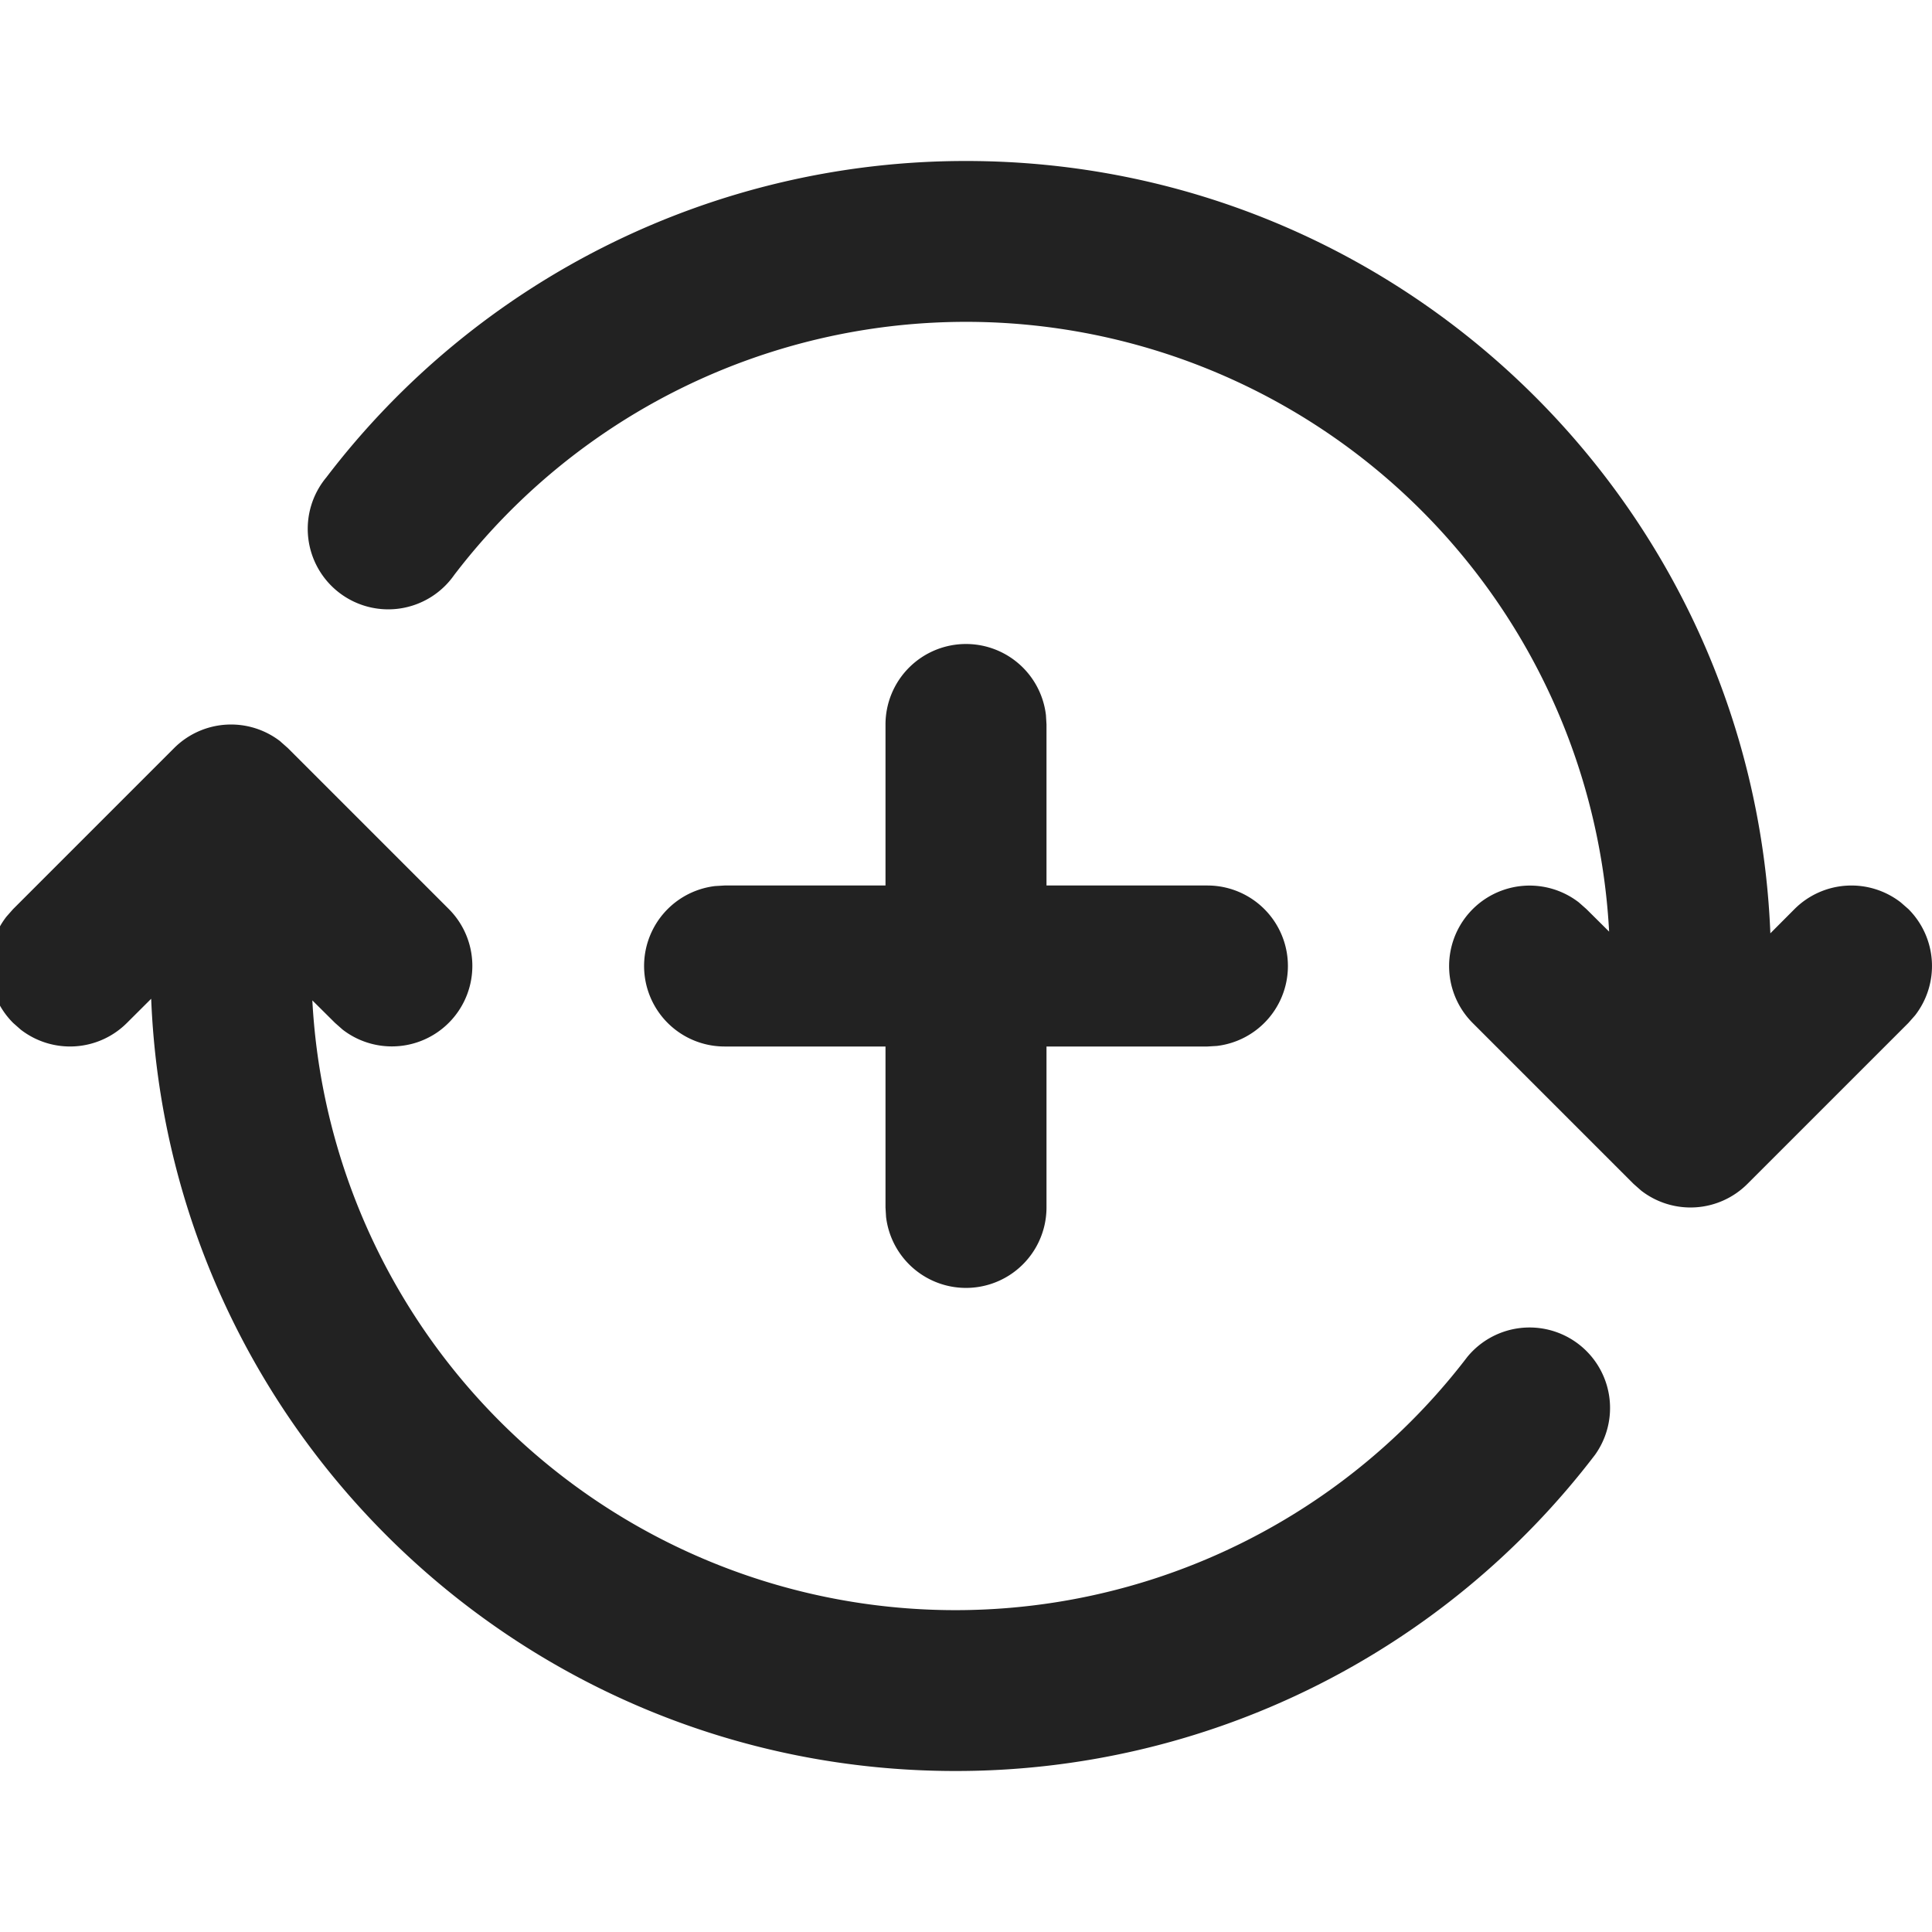
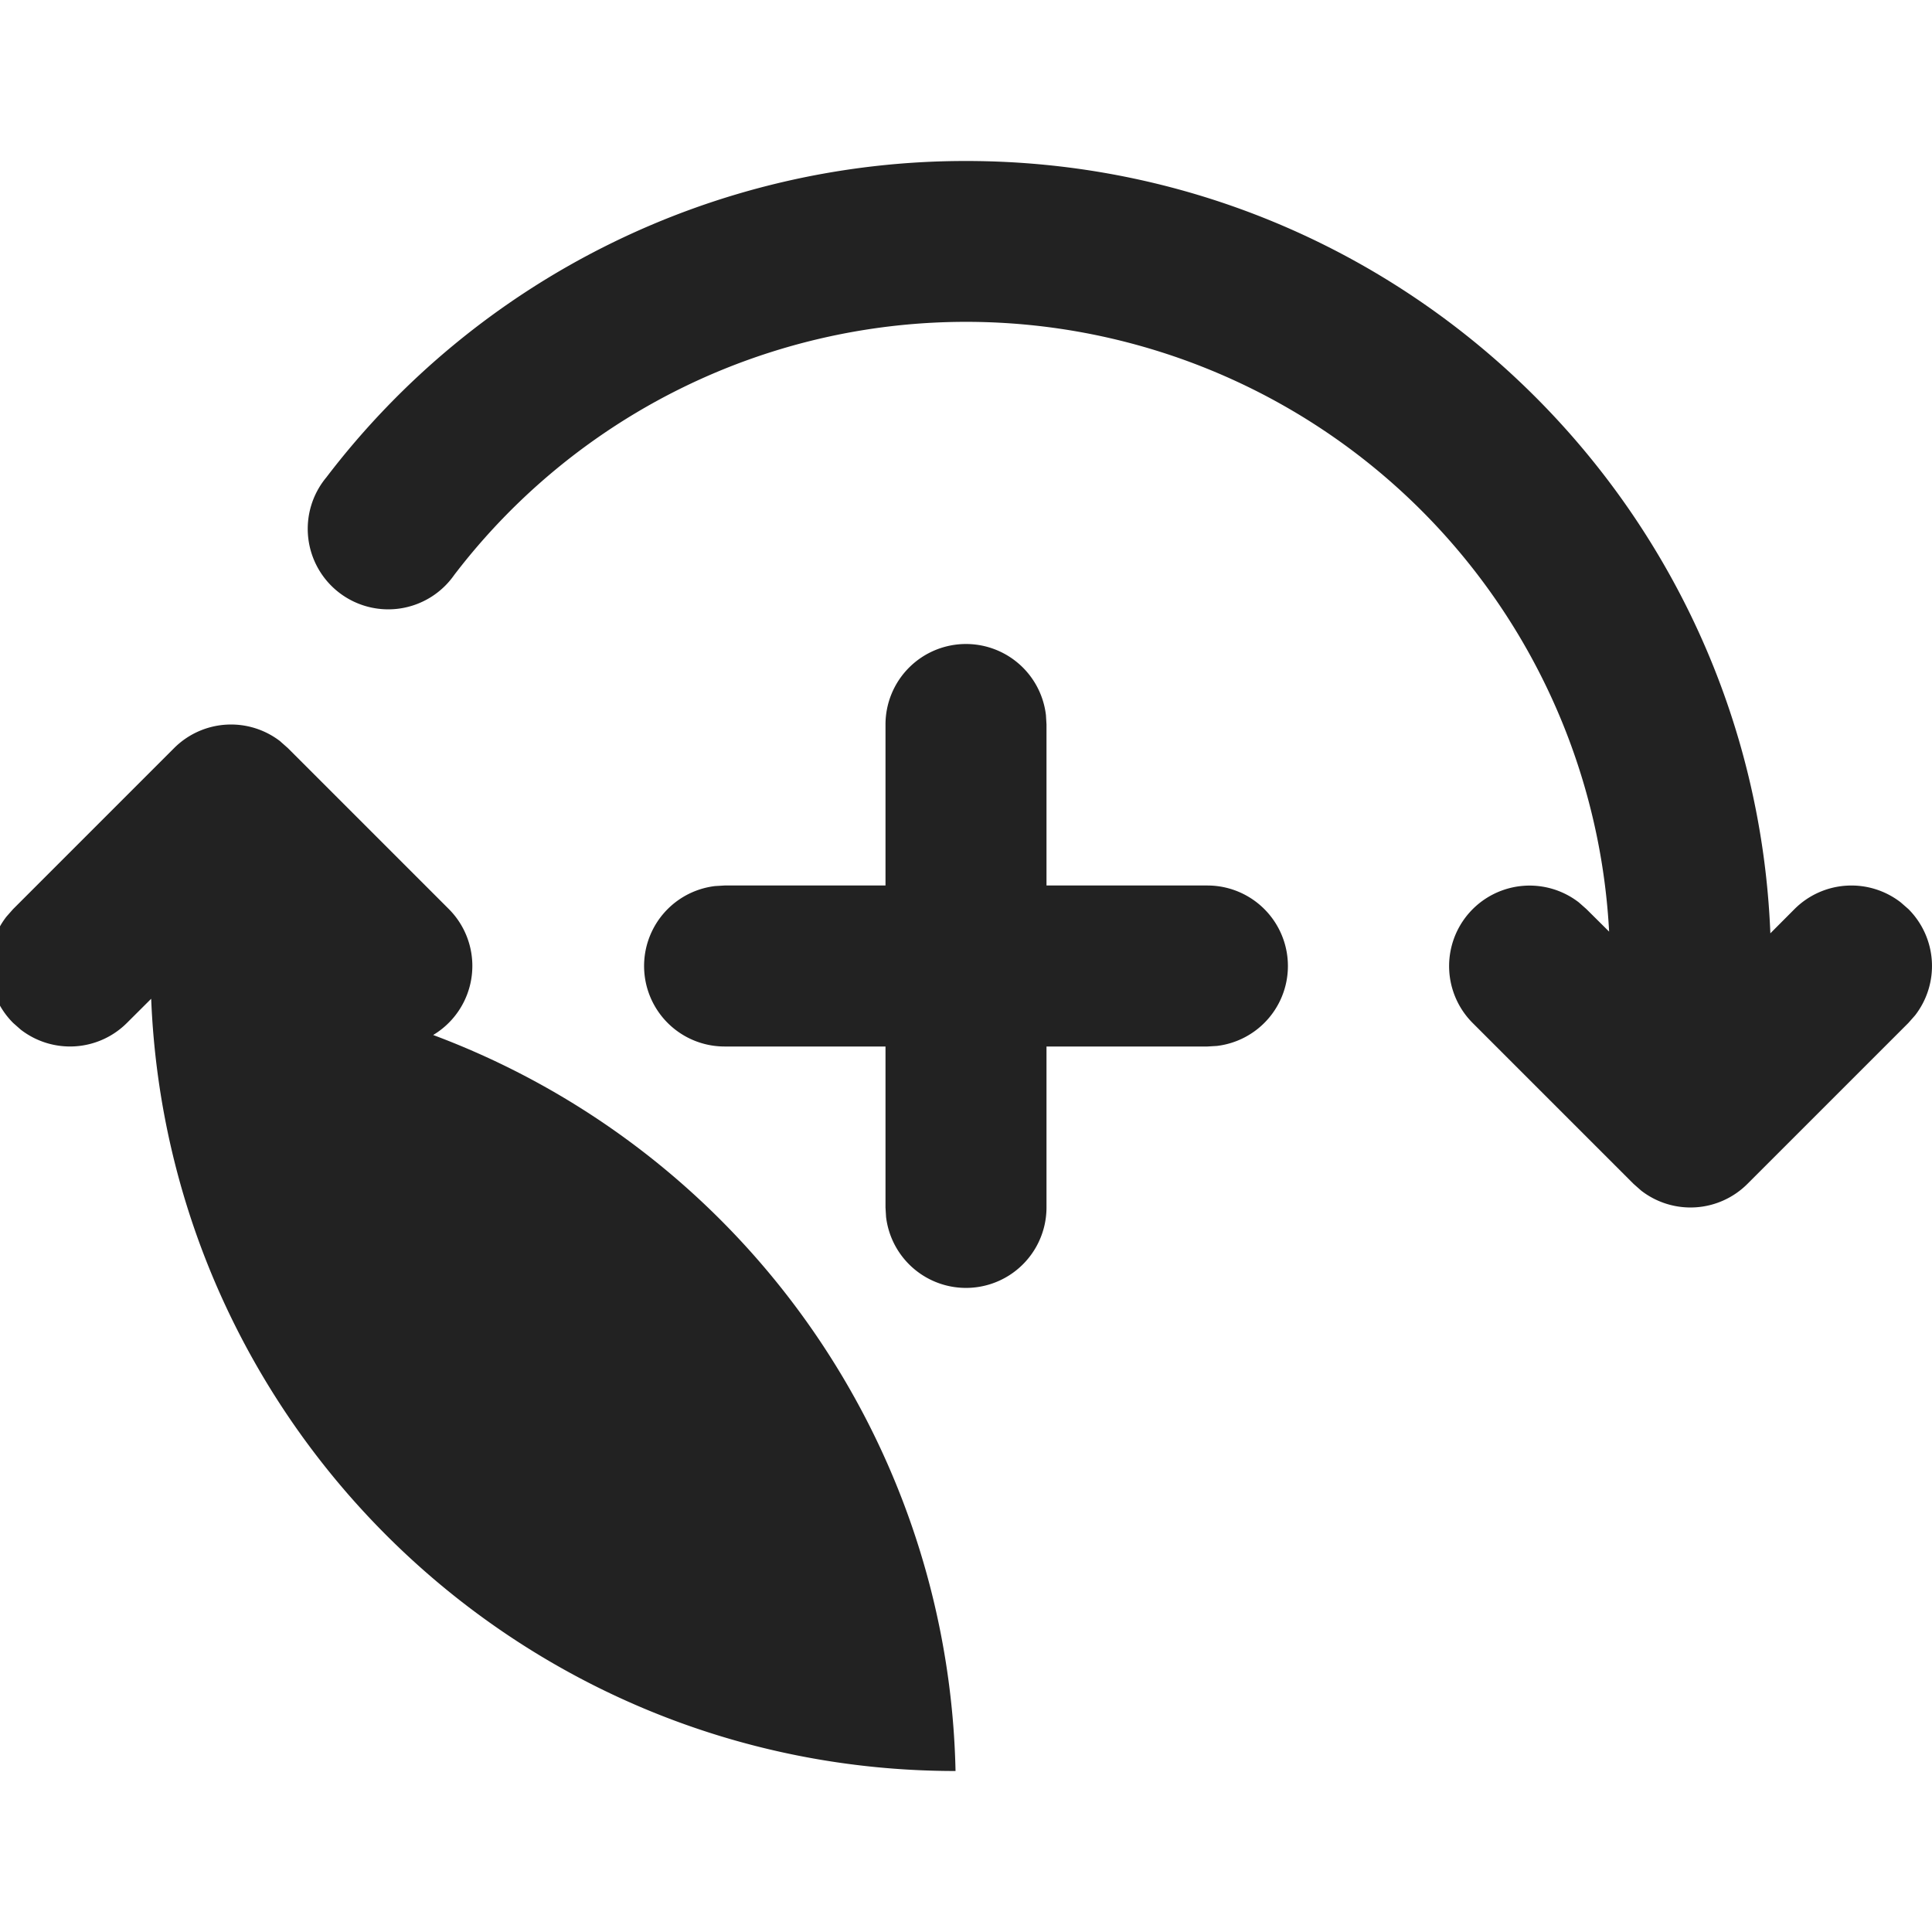
<svg xmlns="http://www.w3.org/2000/svg" width="24" height="24">
-   <path fill="#222" d="M3.482 9.21l.094.083 2 2a1 1 0 01-1.32 1.497l-.094-.083-.282-.28a8 8 0 0014.347 4.43 1 1 0 011.588 1.214A9.984 9.984 0 0111.87 22c-5.387 0-9.778-4.259-9.992-9.593l-.301.3a1 1 0 01-1.32.083l-.094-.083a1 1 0 01-.083-1.32l.083-.094 2-2a1 1 0 011.32-.083zM12 8a1 1 0 01.993.883L13 9v2h2a1 1 0 01.117 1.993L15 13h-2v2a1 1 0 01-1.993.117L11 15v-2H9a1 1 0 01-.117-1.993L9 11h2V9a1 1 0 011-1zm0-6c5.387 0 9.779 4.26 9.992 9.594l.3-.301a1 1 0 011.32-.083l.095.083a1 1 0 01.083 1.32l-.083.094-2 2a1 1 0 01-1.32.083l-.094-.083-2-2a1 1 0 011.32-1.497l.094.083.282.28a8 8 0 00-14.347-4.43A1 1 0 114.054 5.93 9.984 9.984 0 0112 2z" />
+   <path fill="#222" d="M3.482 9.21l.094.083 2 2a1 1 0 01-1.32 1.497l-.094-.083-.282-.28A9.984 9.984 0 0111.87 22c-5.387 0-9.778-4.259-9.992-9.593l-.301.3a1 1 0 01-1.32.083l-.094-.083a1 1 0 01-.083-1.32l.083-.094 2-2a1 1 0 011.32-.083zM12 8a1 1 0 01.993.883L13 9v2h2a1 1 0 01.117 1.993L15 13h-2v2a1 1 0 01-1.993.117L11 15v-2H9a1 1 0 01-.117-1.993L9 11h2V9a1 1 0 011-1zm0-6c5.387 0 9.779 4.26 9.992 9.594l.3-.301a1 1 0 011.32-.083l.095.083a1 1 0 01.083 1.32l-.083.094-2 2a1 1 0 01-1.32.083l-.094-.083-2-2a1 1 0 011.32-1.497l.094.083.282.28a8 8 0 00-14.347-4.43A1 1 0 114.054 5.93 9.984 9.984 0 0112 2z" />
</svg>